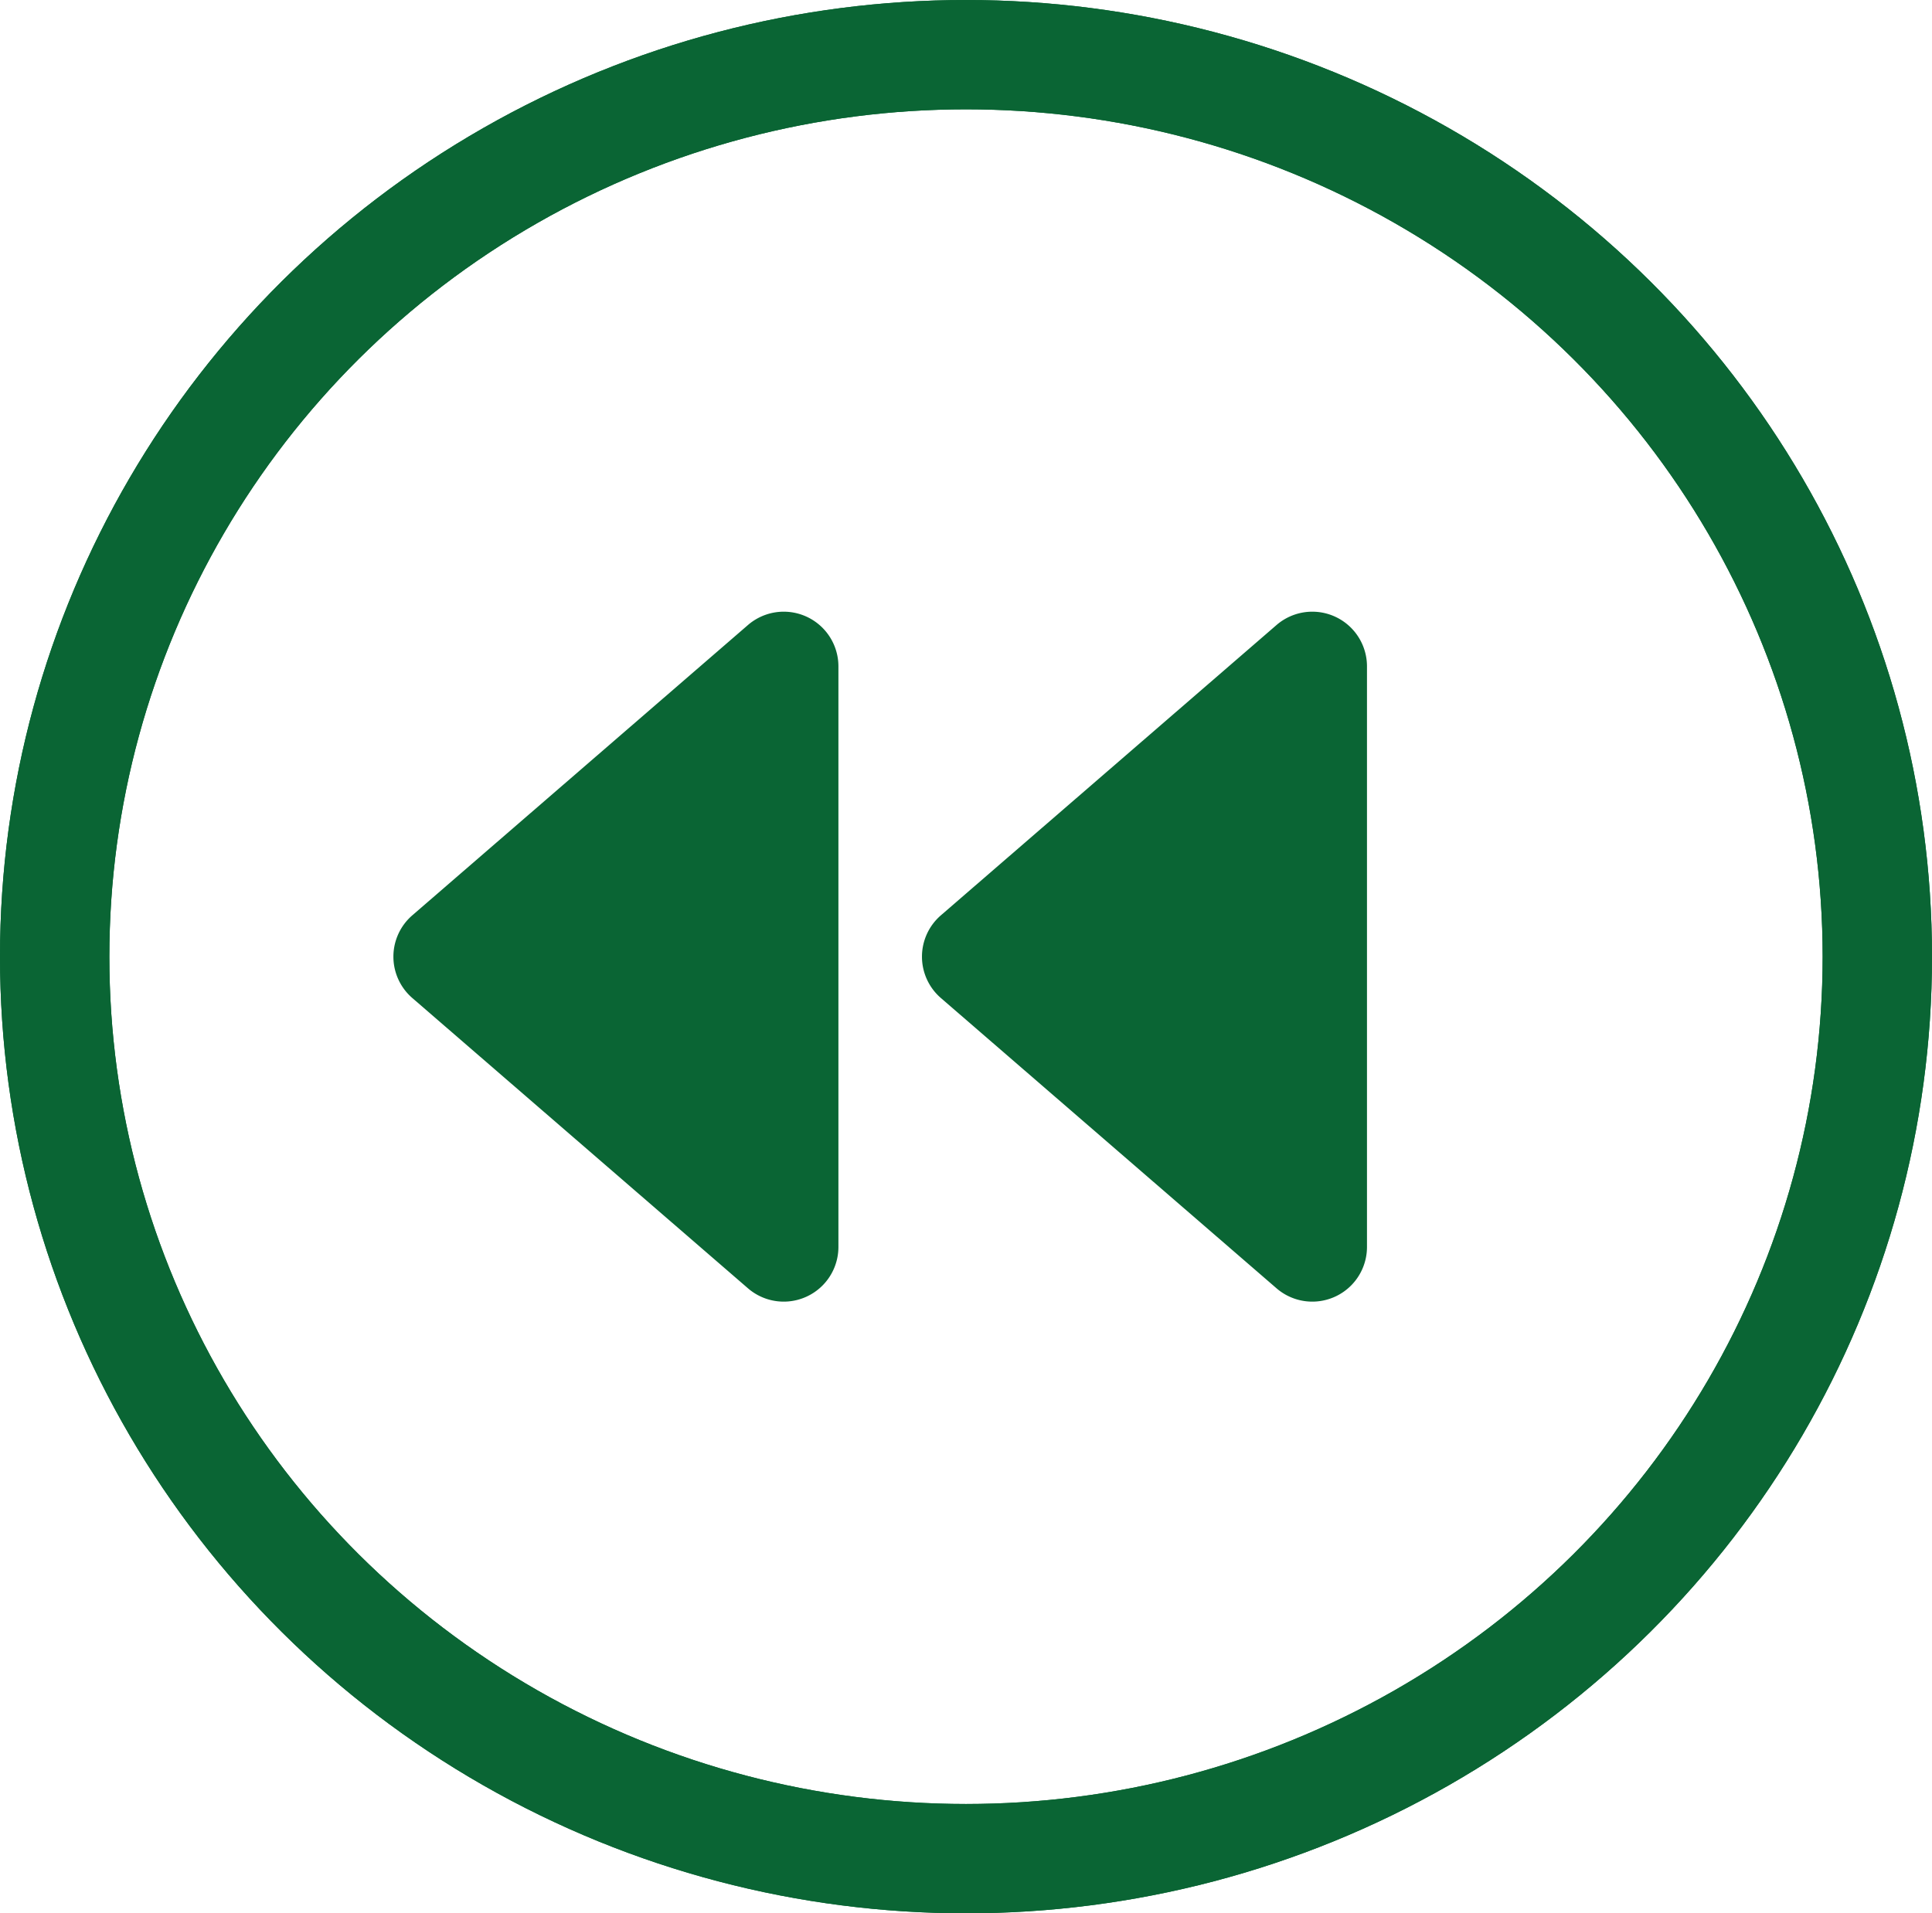
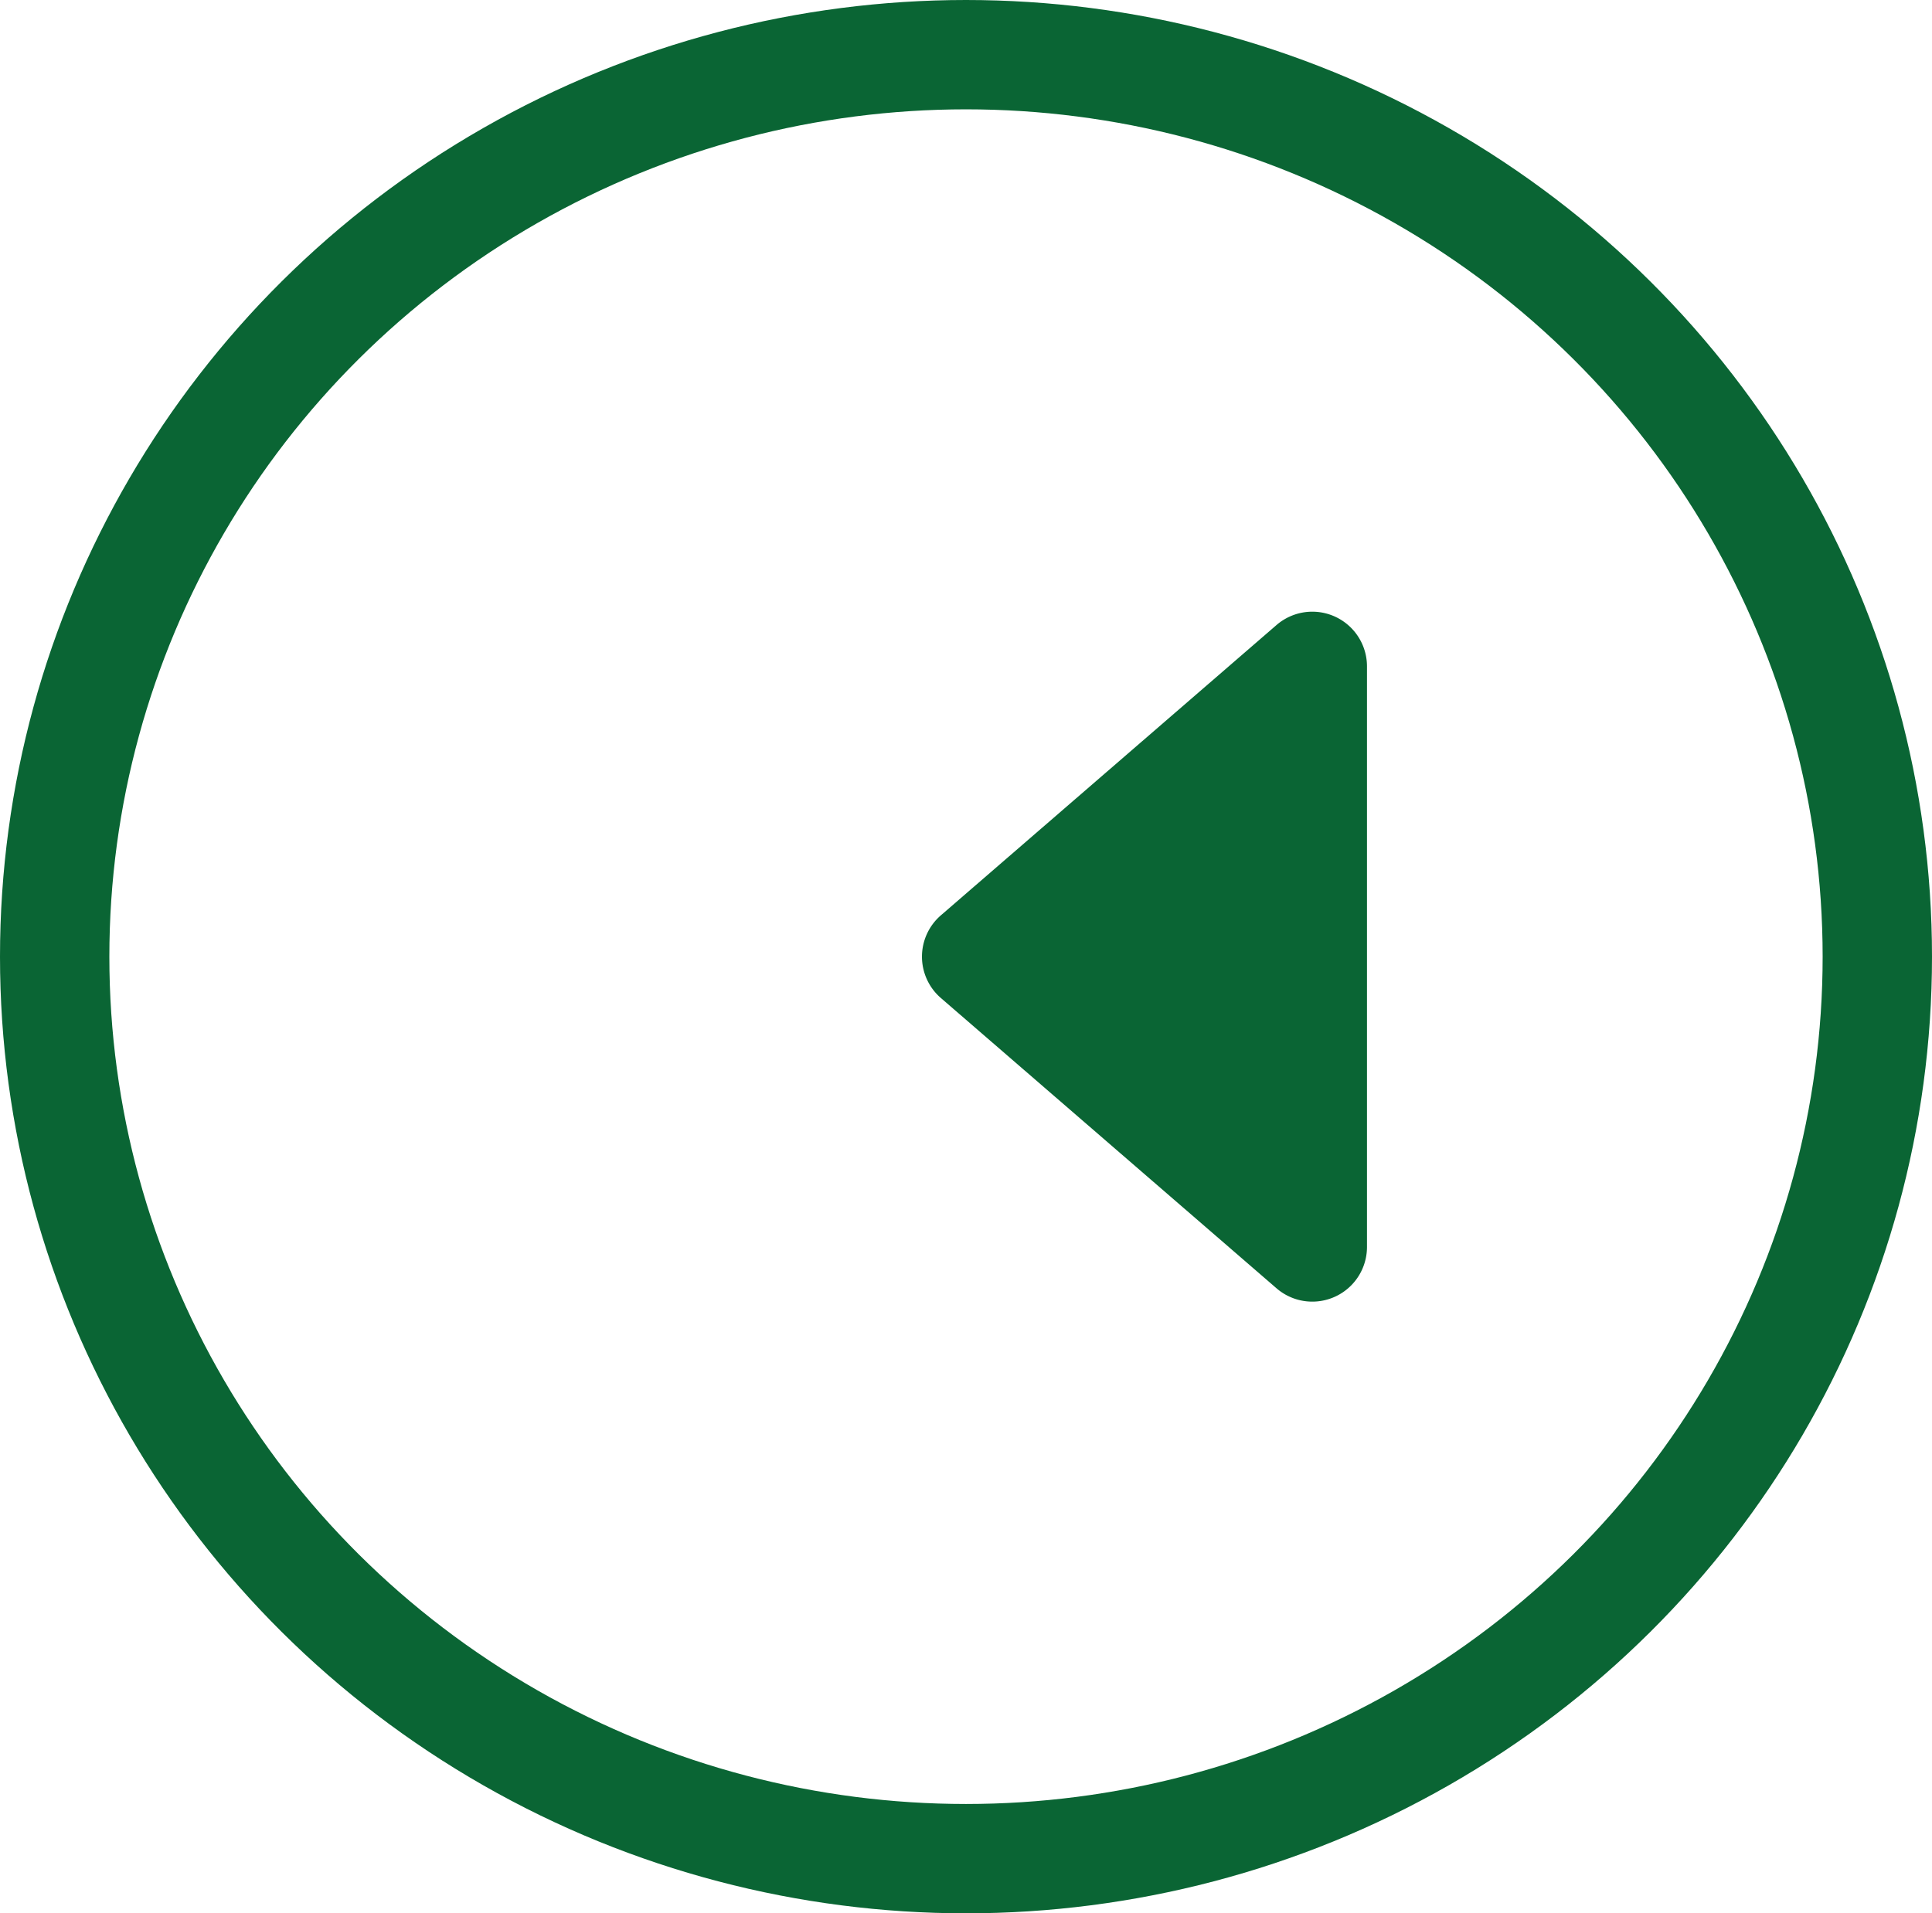
<svg xmlns="http://www.w3.org/2000/svg" width="106" height="105" viewBox="0 0 106 105">
  <g id="Groupe_161" data-name="Groupe 161" transform="translate(-1748 -953)">
    <g id="Groupe_156" data-name="Groupe 156" transform="translate(3489 1869) rotate(180)">
-       <path id="Polygone_2" data-name="Polygone 2" d="M20.231,2.621a3,3,0,0,1,4.537,0L40.7,21.037A3,3,0,0,1,38.436,26H6.564A3,3,0,0,1,4.3,21.037Z" transform="translate(1721 841) rotate(90)" fill="#0a6534" />
      <path id="Polygone_3" data-name="Polygone 3" d="M20.231,2.621a3,3,0,0,1,4.537,0L40.7,21.037A3,3,0,0,1,38.436,26H6.564A3,3,0,0,1,4.3,21.037Z" transform="translate(1692 841) rotate(90)" fill="#0a6534" />
    </g>
    <g id="Ellipse_11" data-name="Ellipse 11" transform="translate(1748 953)" fill="none" stroke="#0a6534" stroke-width="6">
      <ellipse cx="53" cy="52.5" rx="53" ry="52.5" stroke="none" />
      <ellipse cx="53" cy="52.5" rx="50" ry="49.5" fill="none" />
    </g>
    <g id="Ellipse_12" data-name="Ellipse 12" transform="translate(1748 953)" fill="none" stroke="#0a6534" stroke-width="6">
-       <ellipse cx="53" cy="52.5" rx="53" ry="52.5" stroke="none" />
-       <ellipse cx="53" cy="52.5" rx="50" ry="49.5" fill="none" />
-     </g>
+       </g>
  </g>
</svg>